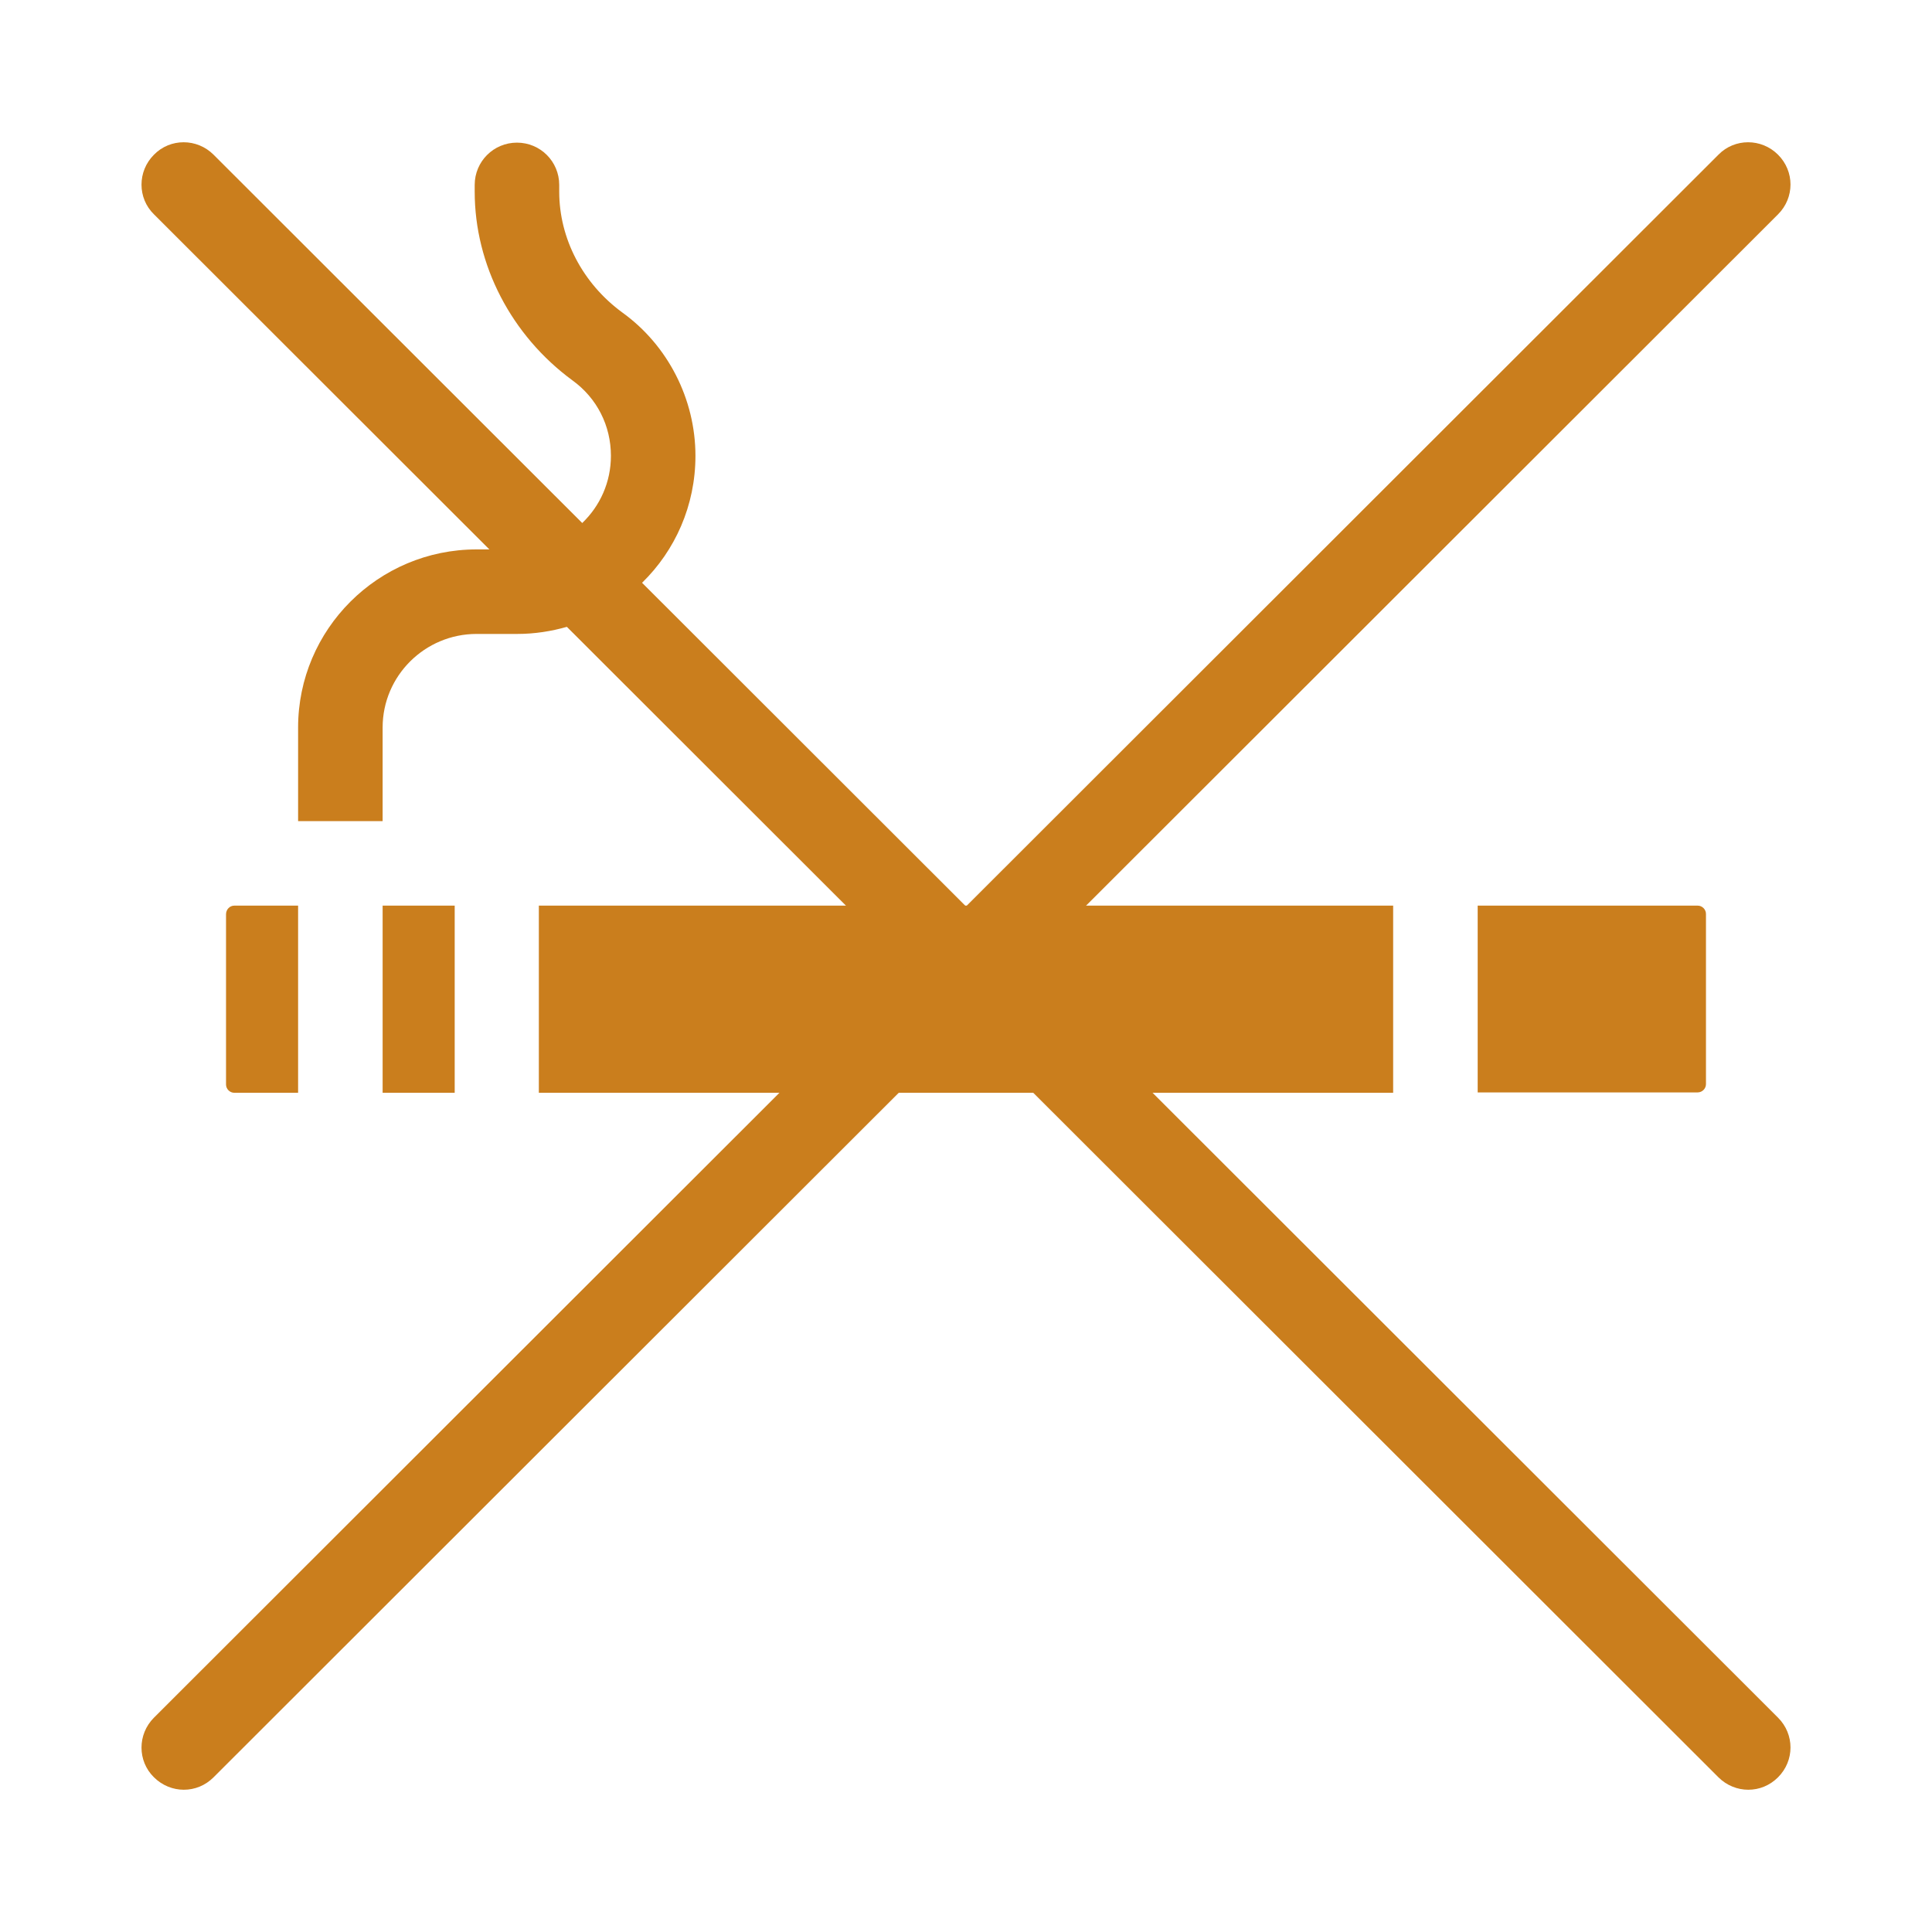
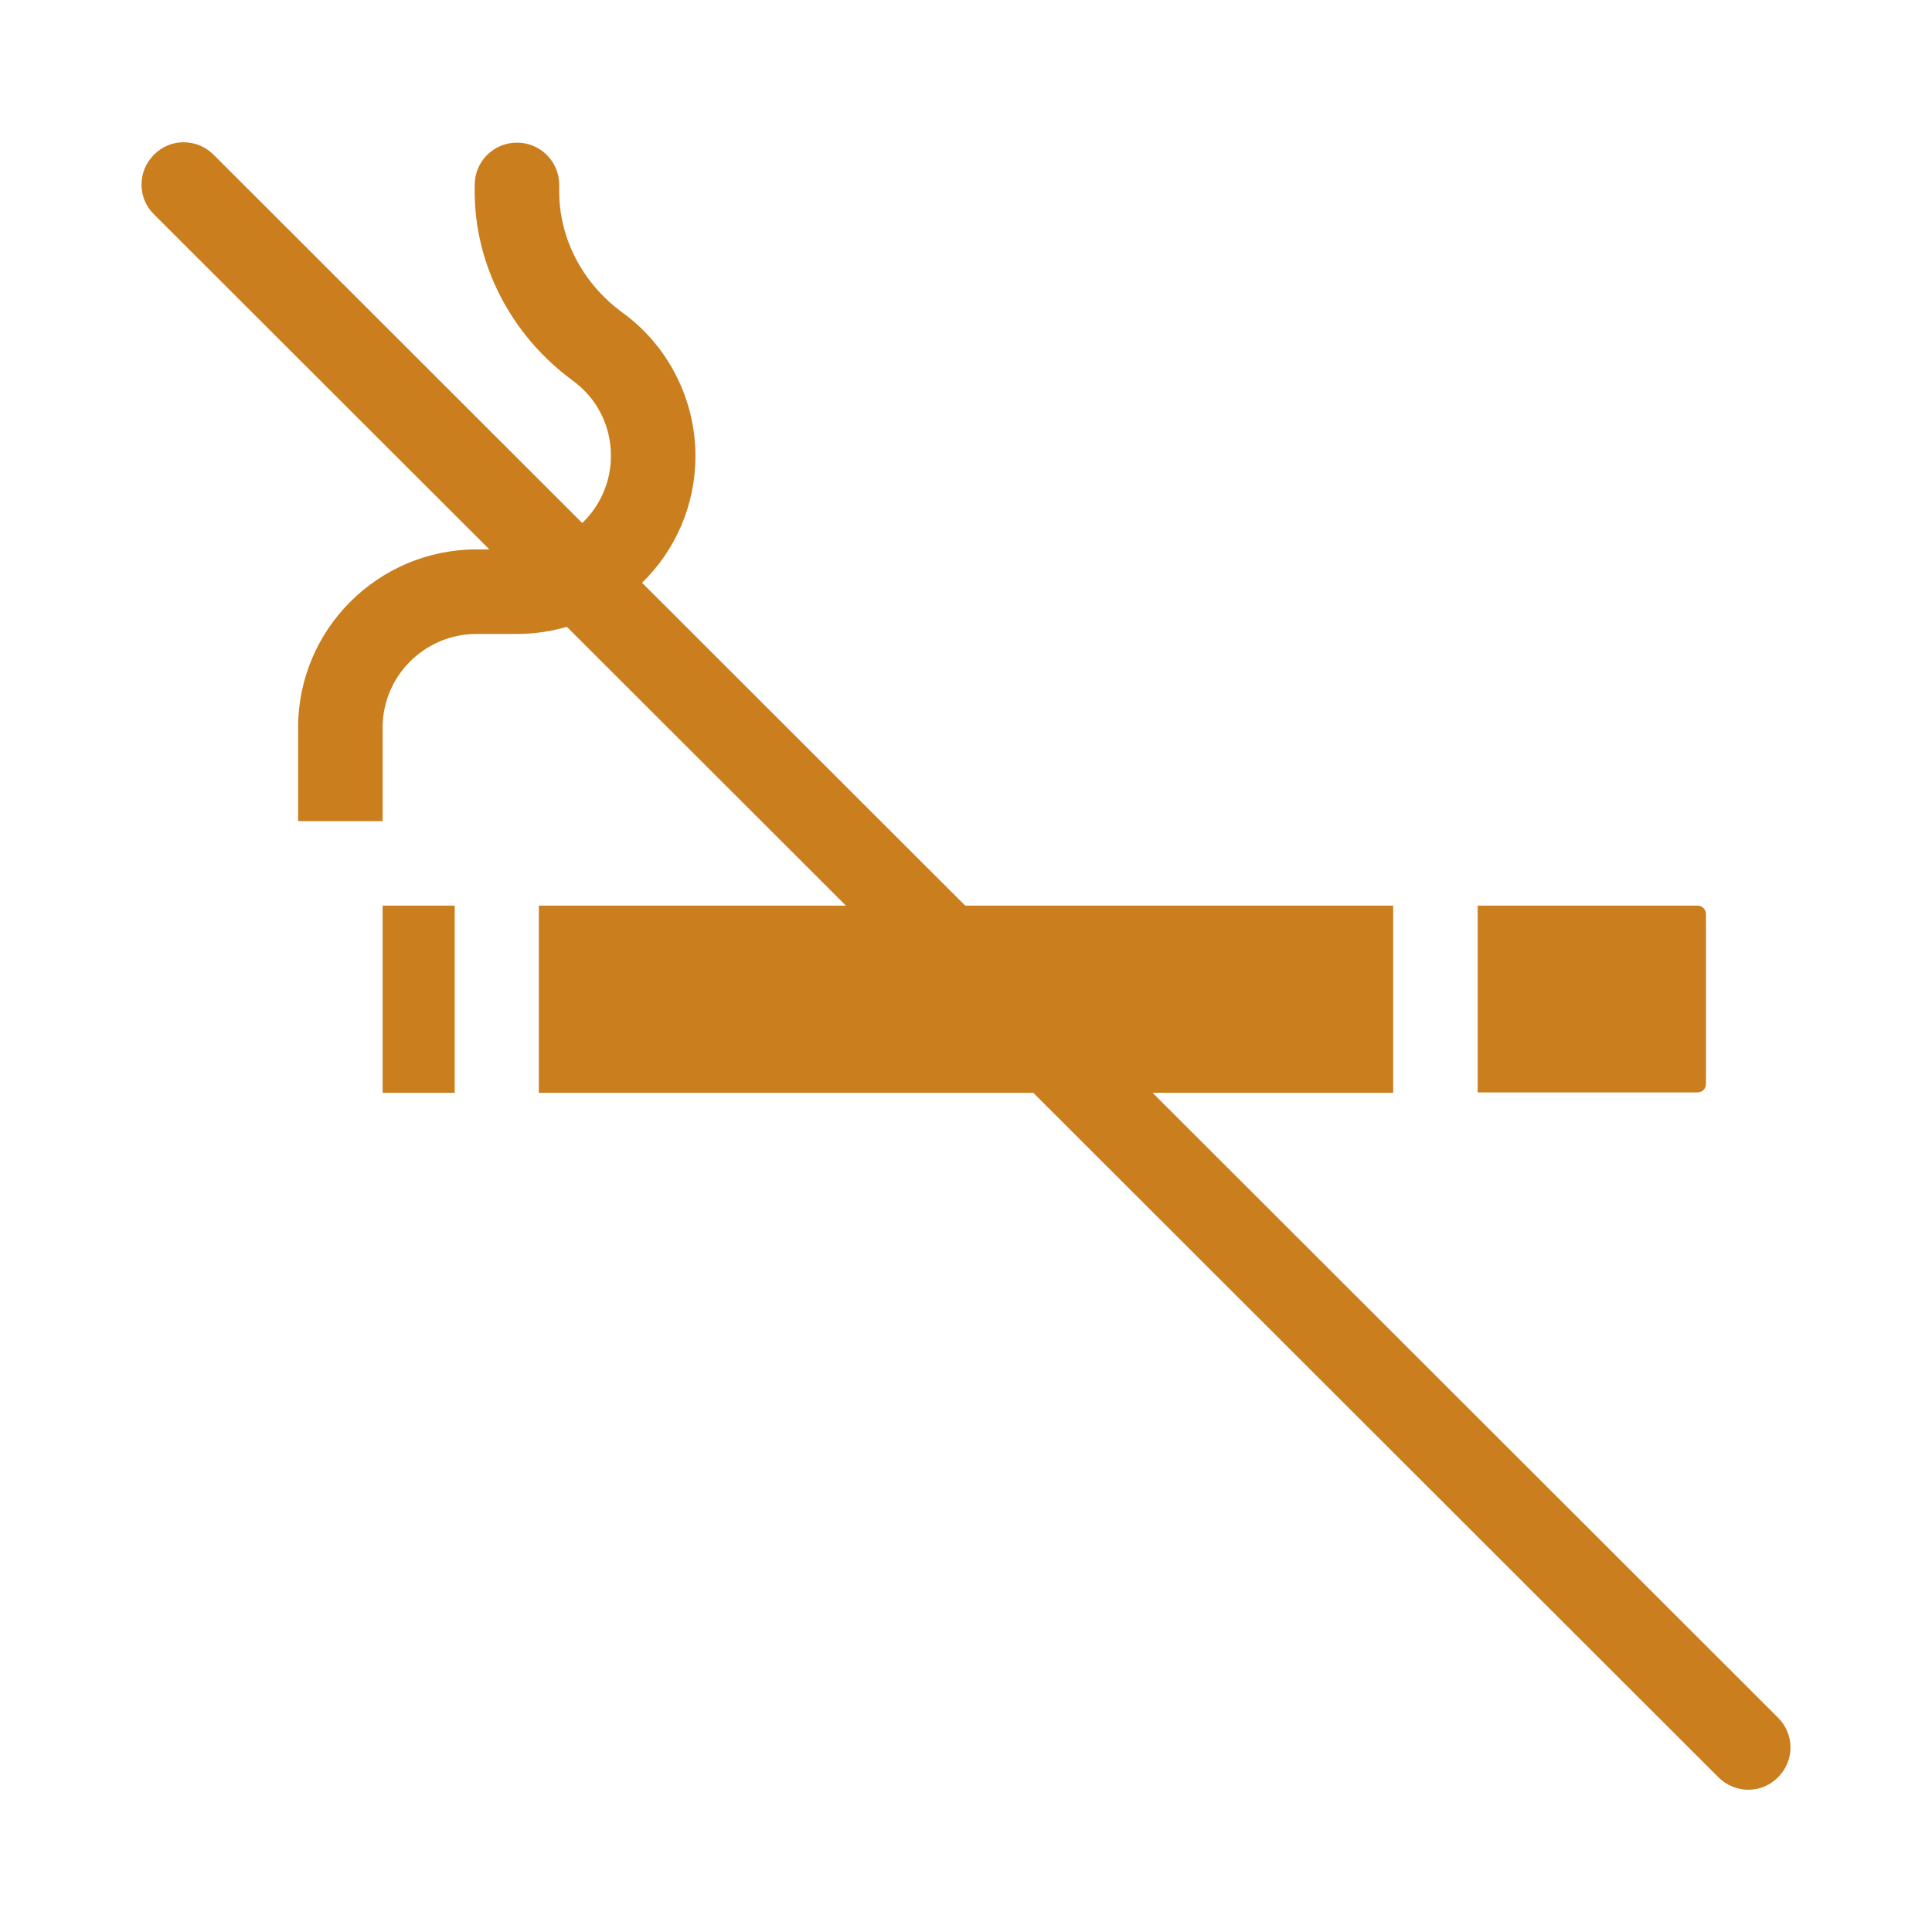
<svg xmlns="http://www.w3.org/2000/svg" viewBox="1744 2244 512 512" width="512" height="512">
-   <path fill="#ca7e1d" stroke="none" fill-opacity="1" stroke-width="1" stroke-opacity="1" color="rgb(51, 51, 51)" font-size-adjust="none" id="tSvgb70dc183bf" title="Path 76" d="M 1806.1 2484 C 1811.733 2484 1817.367 2484 1823 2484 C 1823 2500.533 1823 2517.067 1823 2533.6 C 1817.367 2533.6 1811.733 2533.6 1806.1 2533.6 C 1804.9 2533.6 1803.9 2532.6 1803.9 2531.4 C 1803.9 2516.367 1803.9 2501.333 1803.9 2486.3C 1803.9 2485 1804.9 2484 1806.1 2484Z" />
  <path fill="#ca7e1d" stroke="none" fill-opacity="1" stroke-width="1" stroke-opacity="1" color="rgb(51, 51, 51)" font-size-adjust="none" id="tSvg15ca1369da3" title="Path 77" d="M 1845.4 2484 C 1851.767 2484 1858.133 2484 1864.5 2484 C 1864.5 2500.533 1864.5 2517.067 1864.5 2533.6 C 1858.133 2533.6 1851.767 2533.6 1845.4 2533.6C 1845.4 2517.067 1845.4 2500.533 1845.4 2484Z" />
  <path fill="#ca7e1d" stroke="none" fill-opacity="1" stroke-width="1" stroke-opacity="1" color="rgb(51, 51, 51)" font-size-adjust="none" id="tSvg27f6f3031a" title="Path 78" d="M 1886.8 2484 C 1962.267 2484 2037.733 2484 2113.2 2484 C 2113.2 2500.533 2113.2 2517.067 2113.2 2533.6 C 2037.733 2533.6 1962.267 2533.6 1886.8 2533.6C 1886.8 2517.067 1886.8 2500.533 1886.8 2484Z" />
  <path fill="#ca7e1d" stroke="none" fill-opacity="1" stroke-width="1" stroke-opacity="1" color="rgb(51, 51, 51)" font-size-adjust="none" id="tSvg144d5ea148c" title="Path 79" d="M 2196.1 2486.2 C 2196.1 2501.233 2196.1 2516.267 2196.1 2531.3 C 2196.1 2532.5 2195.1 2533.5 2193.9 2533.5 C 2174.467 2533.5 2155.033 2533.5 2135.6 2533.5 C 2135.6 2517 2135.6 2500.5 2135.6 2484 C 2155.033 2484 2174.467 2484 2193.9 2484C 2195.1 2484 2196.1 2485 2196.1 2486.2Z" />
  <path fill="#ca7e1d" stroke="none" fill-opacity="1" stroke-width="1" stroke-opacity="1" color="rgb(51, 51, 51)" font-size-adjust="none" id="tSvg14d3c536d93" title="Path 80" d="M 1928.3 2364.8 C 1928.3 2378 1922.9 2389.9 1914.2 2398.4 C 1911.5 2401 1908.5 2403.4 1905.3 2405.3 C 1901.9 2407.3 1898.2 2409 1894.3 2410.1 C 1890.1 2411.3 1885.7 2412 1881.1 2412 C 1877.5 2412 1873.9 2412 1870.3 2412 C 1856.6 2412 1845.4 2423.1 1845.4 2436.8 C 1845.4 2445.067 1845.4 2453.333 1845.4 2461.6 C 1837.933 2461.6 1830.467 2461.6 1823 2461.6 C 1823 2453.333 1823 2445.067 1823 2436.8 C 1823 2410.8 1844.2 2389.6 1870.3 2389.6 C 1873.867 2389.6 1877.433 2389.6 1881 2389.6 C 1883.6 2389.6 1886 2389.2 1888.3 2388.5 C 1892.1 2387.3 1895.5 2385.3 1898.3 2382.6 C 1903 2378.1 1905.9 2371.8 1905.9 2364.8 C 1905.9 2356.8 1902.2 2349.5 1895.7 2344.8 C 1879.5 2332.9 1869.8 2314.2 1869.8 2294.8 C 1869.8 2294.2 1869.8 2293.6 1869.8 2293 C 1869.8 2286.8 1874.8 2281.8 1881 2281.8 C 1887.2 2281.8 1892.2 2286.8 1892.2 2293 C 1892.2 2293.6 1892.2 2294.2 1892.2 2294.8 C 1892.2 2307.2 1898.4 2319.1 1908.9 2326.8C 1921 2335.5 1928.3 2349.8 1928.3 2364.8Z" />
-   <path fill="#ca7e1d" stroke="none" fill-opacity="1" stroke-width="1" stroke-opacity="1" color="rgb(51, 51, 51)" font-size-adjust="none" id="tSvgfadce5c381" title="Path 81" d="M 2215.2 2285 C 2210.8 2280.6 2203.7 2280.6 2199.4 2285 C 2061.2 2423.067 1923 2561.133 1784.8 2699.2 C 1780.4 2703.6 1780.4 2710.7 1784.8 2715 C 1787 2717.2 1789.9 2718.3 1792.7 2718.3 C 1795.6 2718.3 1798.4 2717.2 1800.6 2715 C 1938.8 2576.933 2077 2438.867 2215.2 2300.8C 2219.6 2296.4 2219.6 2289.4 2215.2 2285Z" />
  <path fill="#ca7e1d" stroke="none" fill-opacity="1" stroke-width="1" stroke-opacity="1" color="rgb(51, 51, 51)" font-size-adjust="none" id="tSvg9774f0a17b" title="Path 82" d="M 2215.2 2699.2 C 2077 2561.133 1938.8 2423.067 1800.6 2285 C 1796.2 2280.6 1789.1 2280.6 1784.8 2285 C 1780.4 2289.4 1780.4 2296.5 1784.8 2300.8 C 1923 2438.867 2061.2 2576.933 2199.4 2715 C 2201.6 2717.2 2204.5 2718.3 2207.3 2718.3 C 2210.2 2718.3 2213 2717.2 2215.2 2715C 2219.6 2710.6 2219.6 2703.6 2215.2 2699.2Z" />
  <defs> </defs>
</svg>